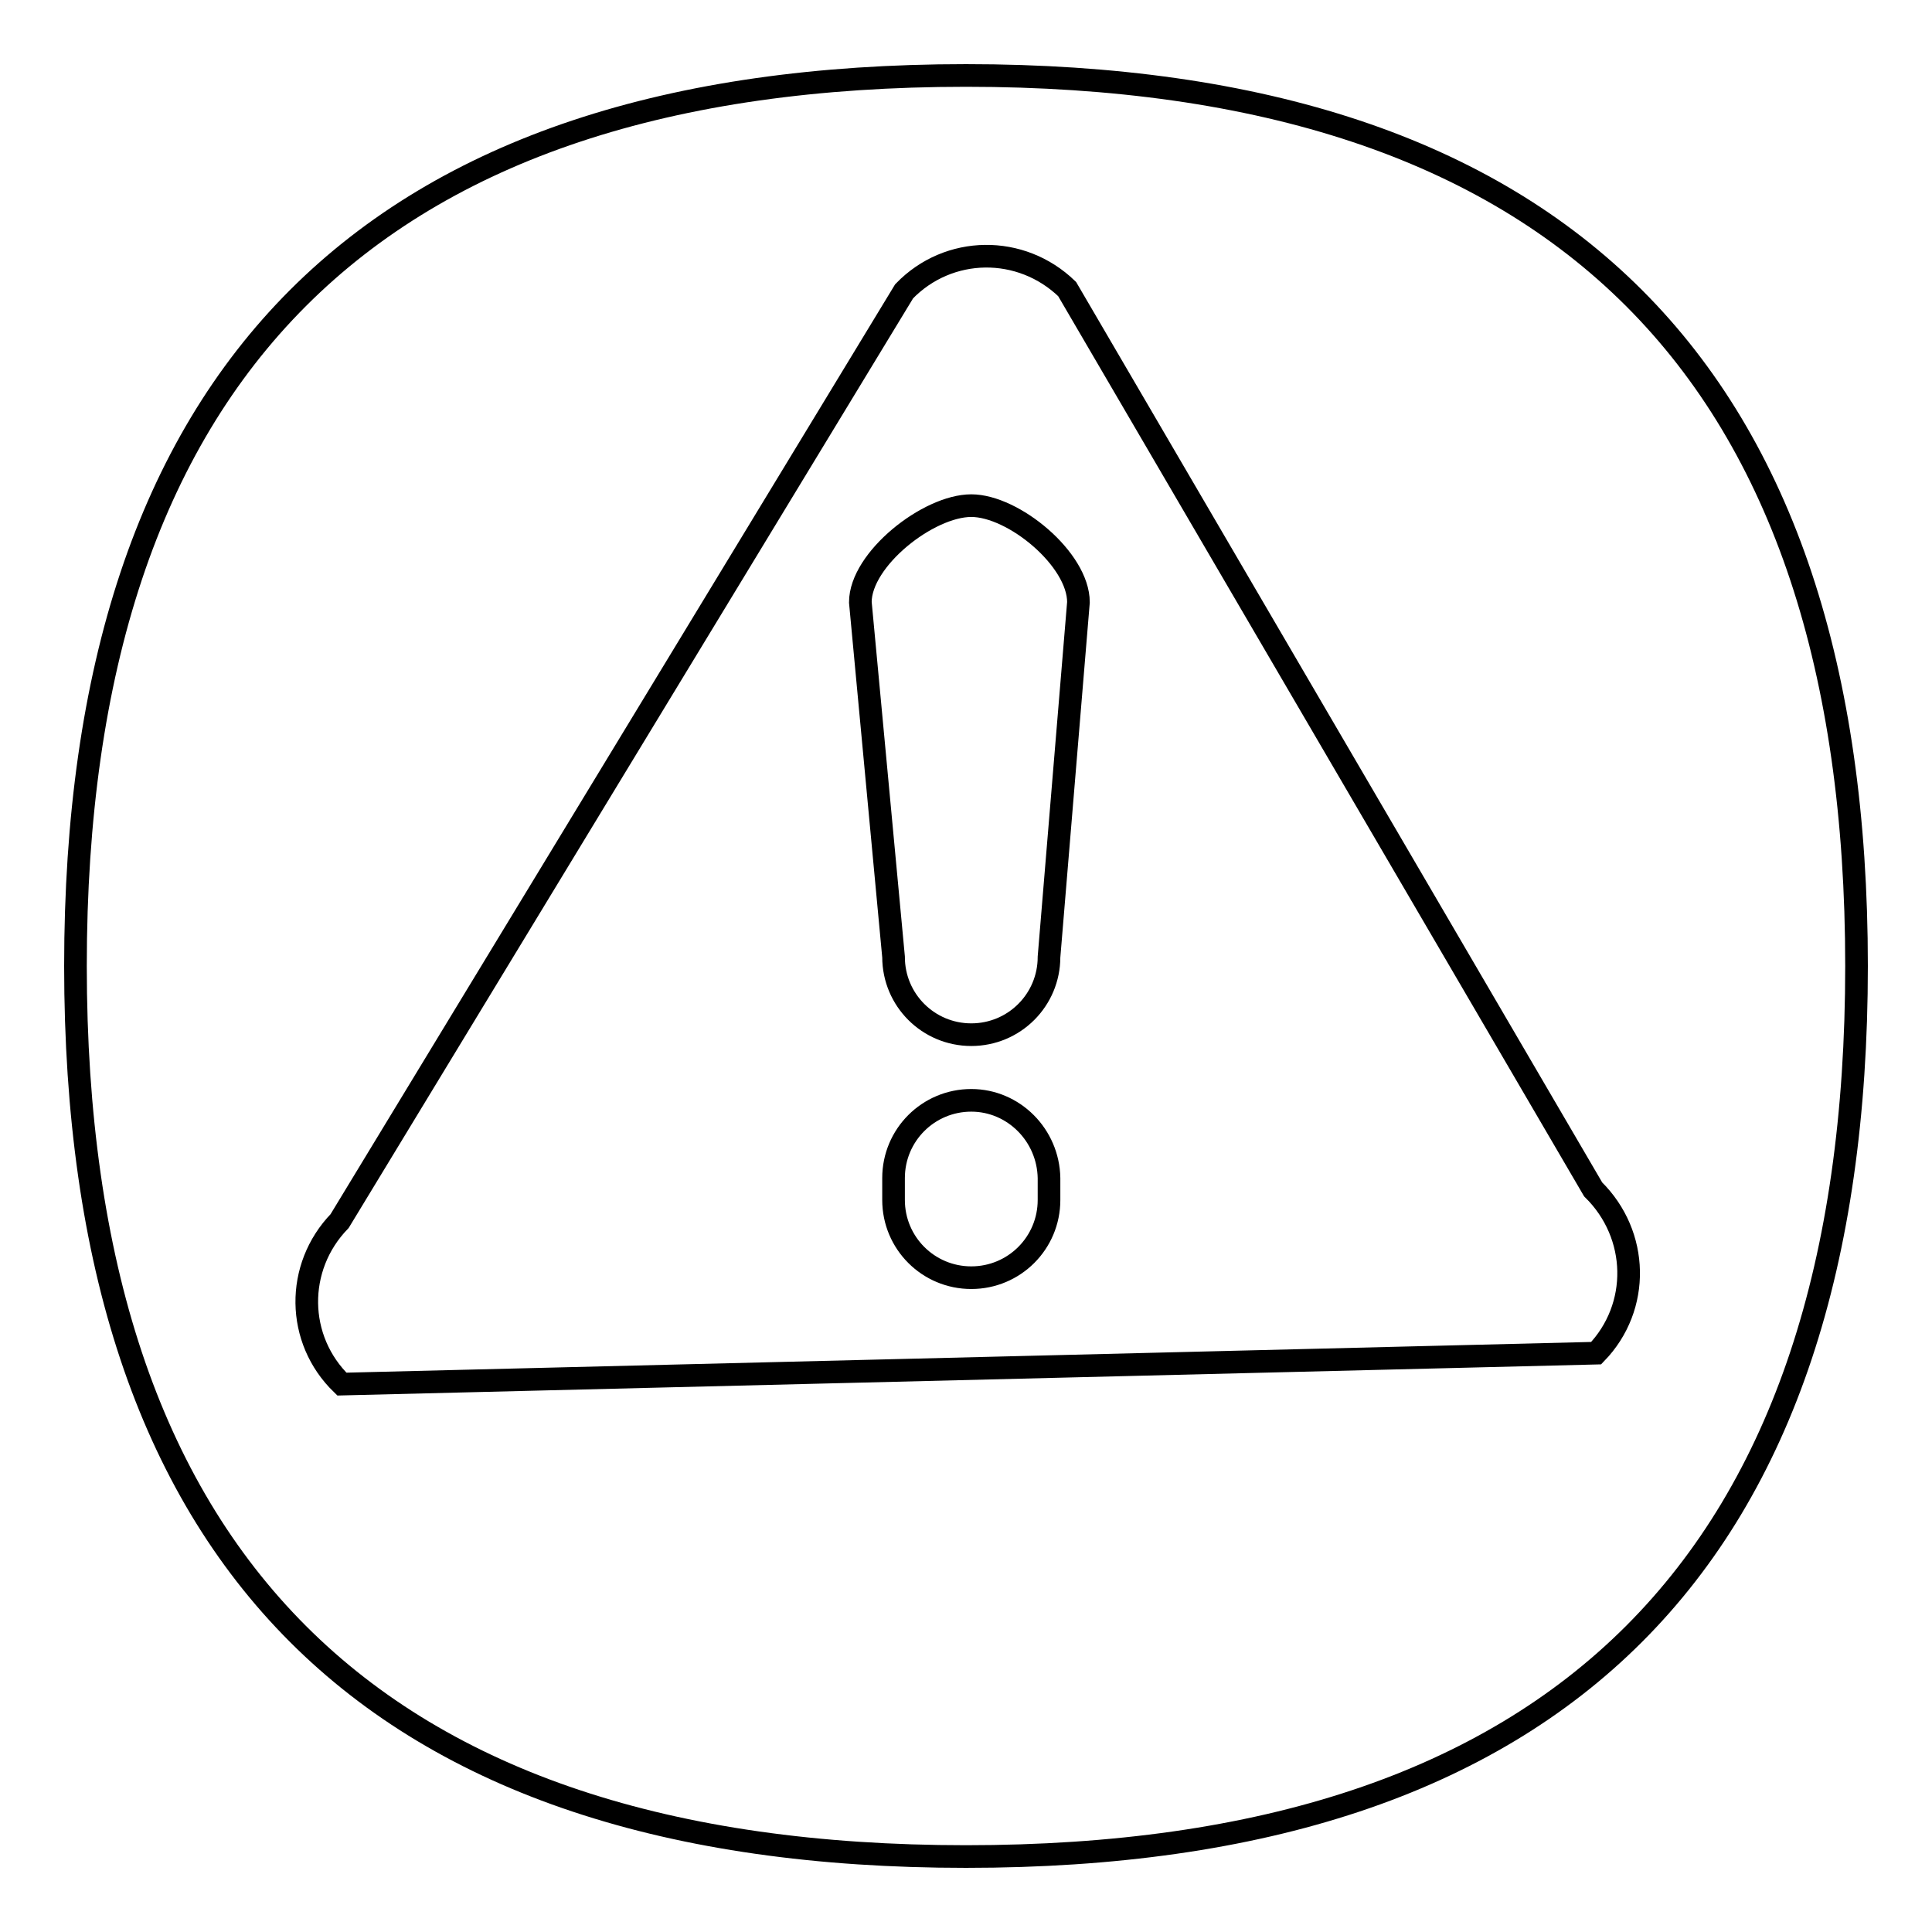
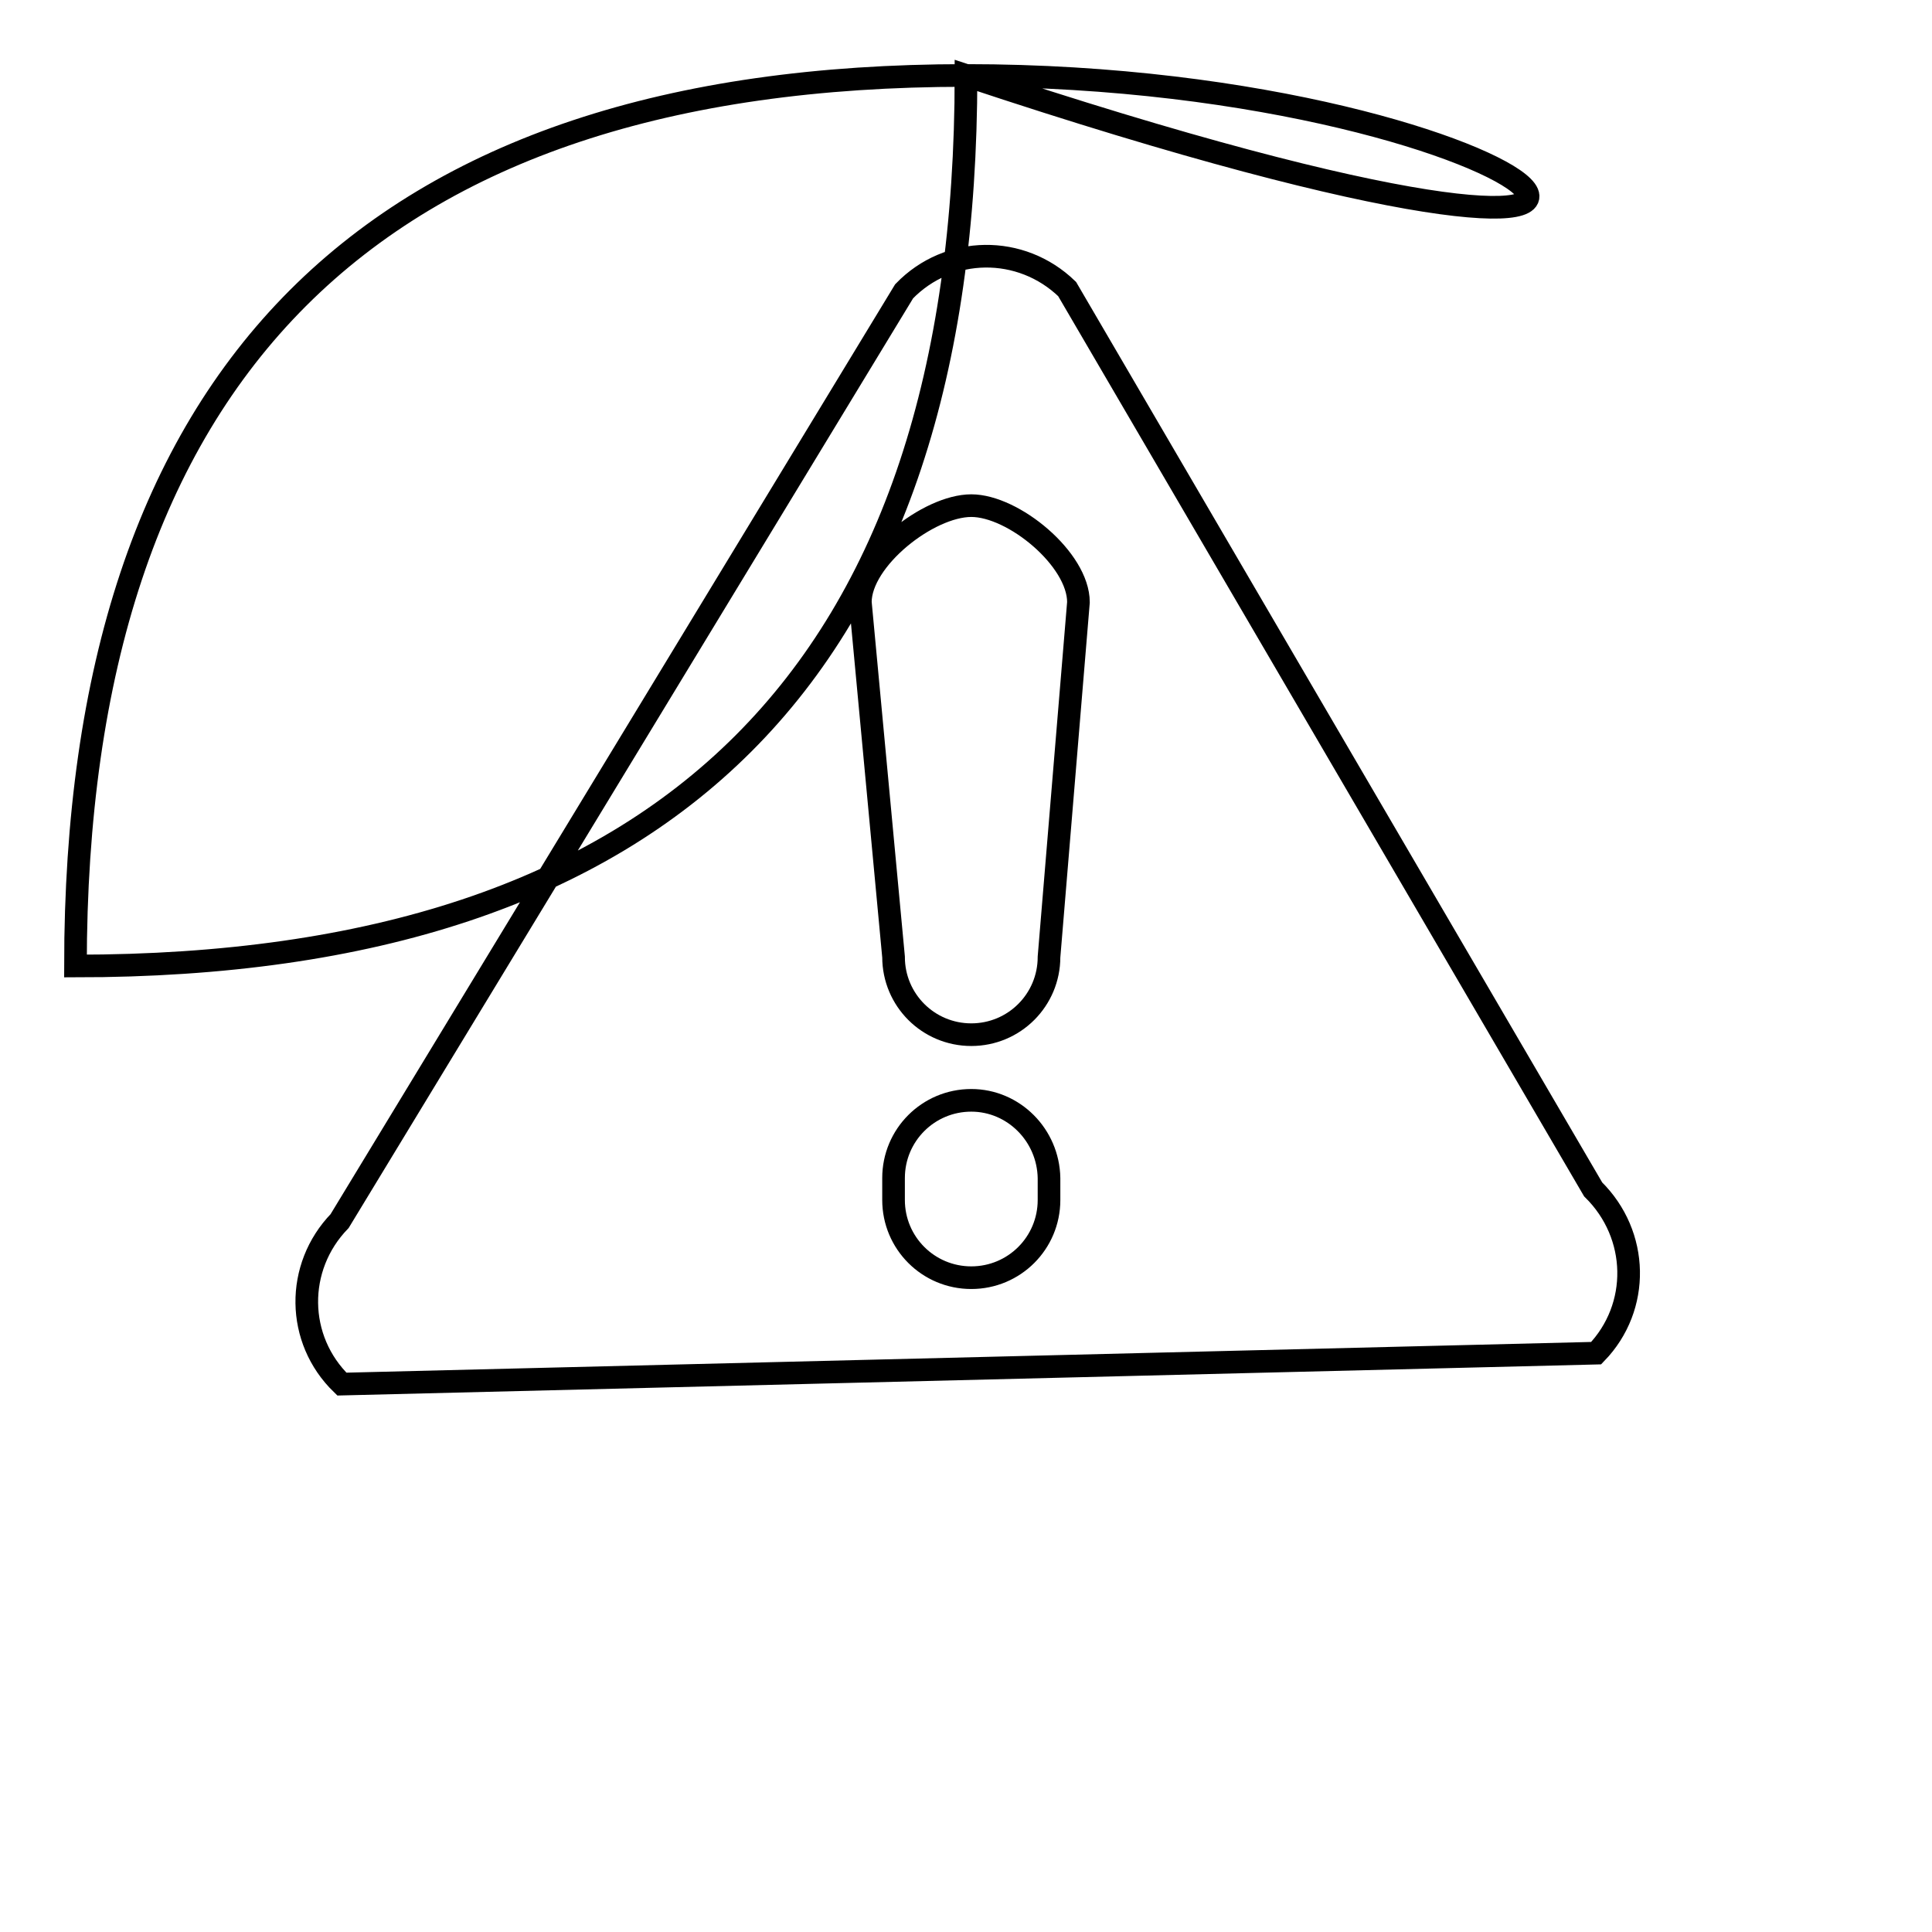
<svg xmlns="http://www.w3.org/2000/svg" version="1.1" x="0px" y="0px" viewBox="0 0 256 256" enable-background="new 0 0 256 256" xml:space="preserve">
  <g>
    <g>
      <g>
        <g id="_x36_7">
          <g>
-             <path stroke-width="3" fill-opacity="0" stroke="#000000" d="M128,10C49.3,10,10,49.3,10,128c0,78.7,39.3,118,118,118c78.7,0,118-39.3,118-118C246,49.3,206.7,10,128,10z M211.5,179.3l-166.2,4.1c-6.1-5.9-6.2-15.5-0.3-21.6l74.8-123.2c5.9-6.1,15.5-6.2,21.6-0.3l69.7,119.3C217.2,163.6,217.4,173.2,211.5,179.3z M128.7,67C123,67,114,74.1,114,79.8l4.4,47c0,5.7,4.6,10.3,10.3,10.3s10.3-4.6,10.3-10.3l3.9-47C142.9,74.1,134.3,67,128.7,67z M128.7,145.8c-5.7,0-10.3,4.6-10.3,10.3v2.9c0,5.7,4.6,10.3,10.3,10.3S139,164.7,139,159v-2.9C138.9,150.4,134.3,145.8,128.7,145.8z" />
+             <path stroke-width="3" fill-opacity="0" stroke="#000000" d="M128,10C49.3,10,10,49.3,10,128c78.7,0,118-39.3,118-118C246,49.3,206.7,10,128,10z M211.5,179.3l-166.2,4.1c-6.1-5.9-6.2-15.5-0.3-21.6l74.8-123.2c5.9-6.1,15.5-6.2,21.6-0.3l69.7,119.3C217.2,163.6,217.4,173.2,211.5,179.3z M128.7,67C123,67,114,74.1,114,79.8l4.4,47c0,5.7,4.6,10.3,10.3,10.3s10.3-4.6,10.3-10.3l3.9-47C142.9,74.1,134.3,67,128.7,67z M128.7,145.8c-5.7,0-10.3,4.6-10.3,10.3v2.9c0,5.7,4.6,10.3,10.3,10.3S139,164.7,139,159v-2.9C138.9,150.4,134.3,145.8,128.7,145.8z" />
          </g>
        </g>
      </g>
      <g />
      <g />
      <g />
      <g />
      <g />
      <g />
      <g />
      <g />
      <g />
      <g />
      <g />
      <g />
      <g />
      <g />
      <g />
    </g>
  </g>
</svg>